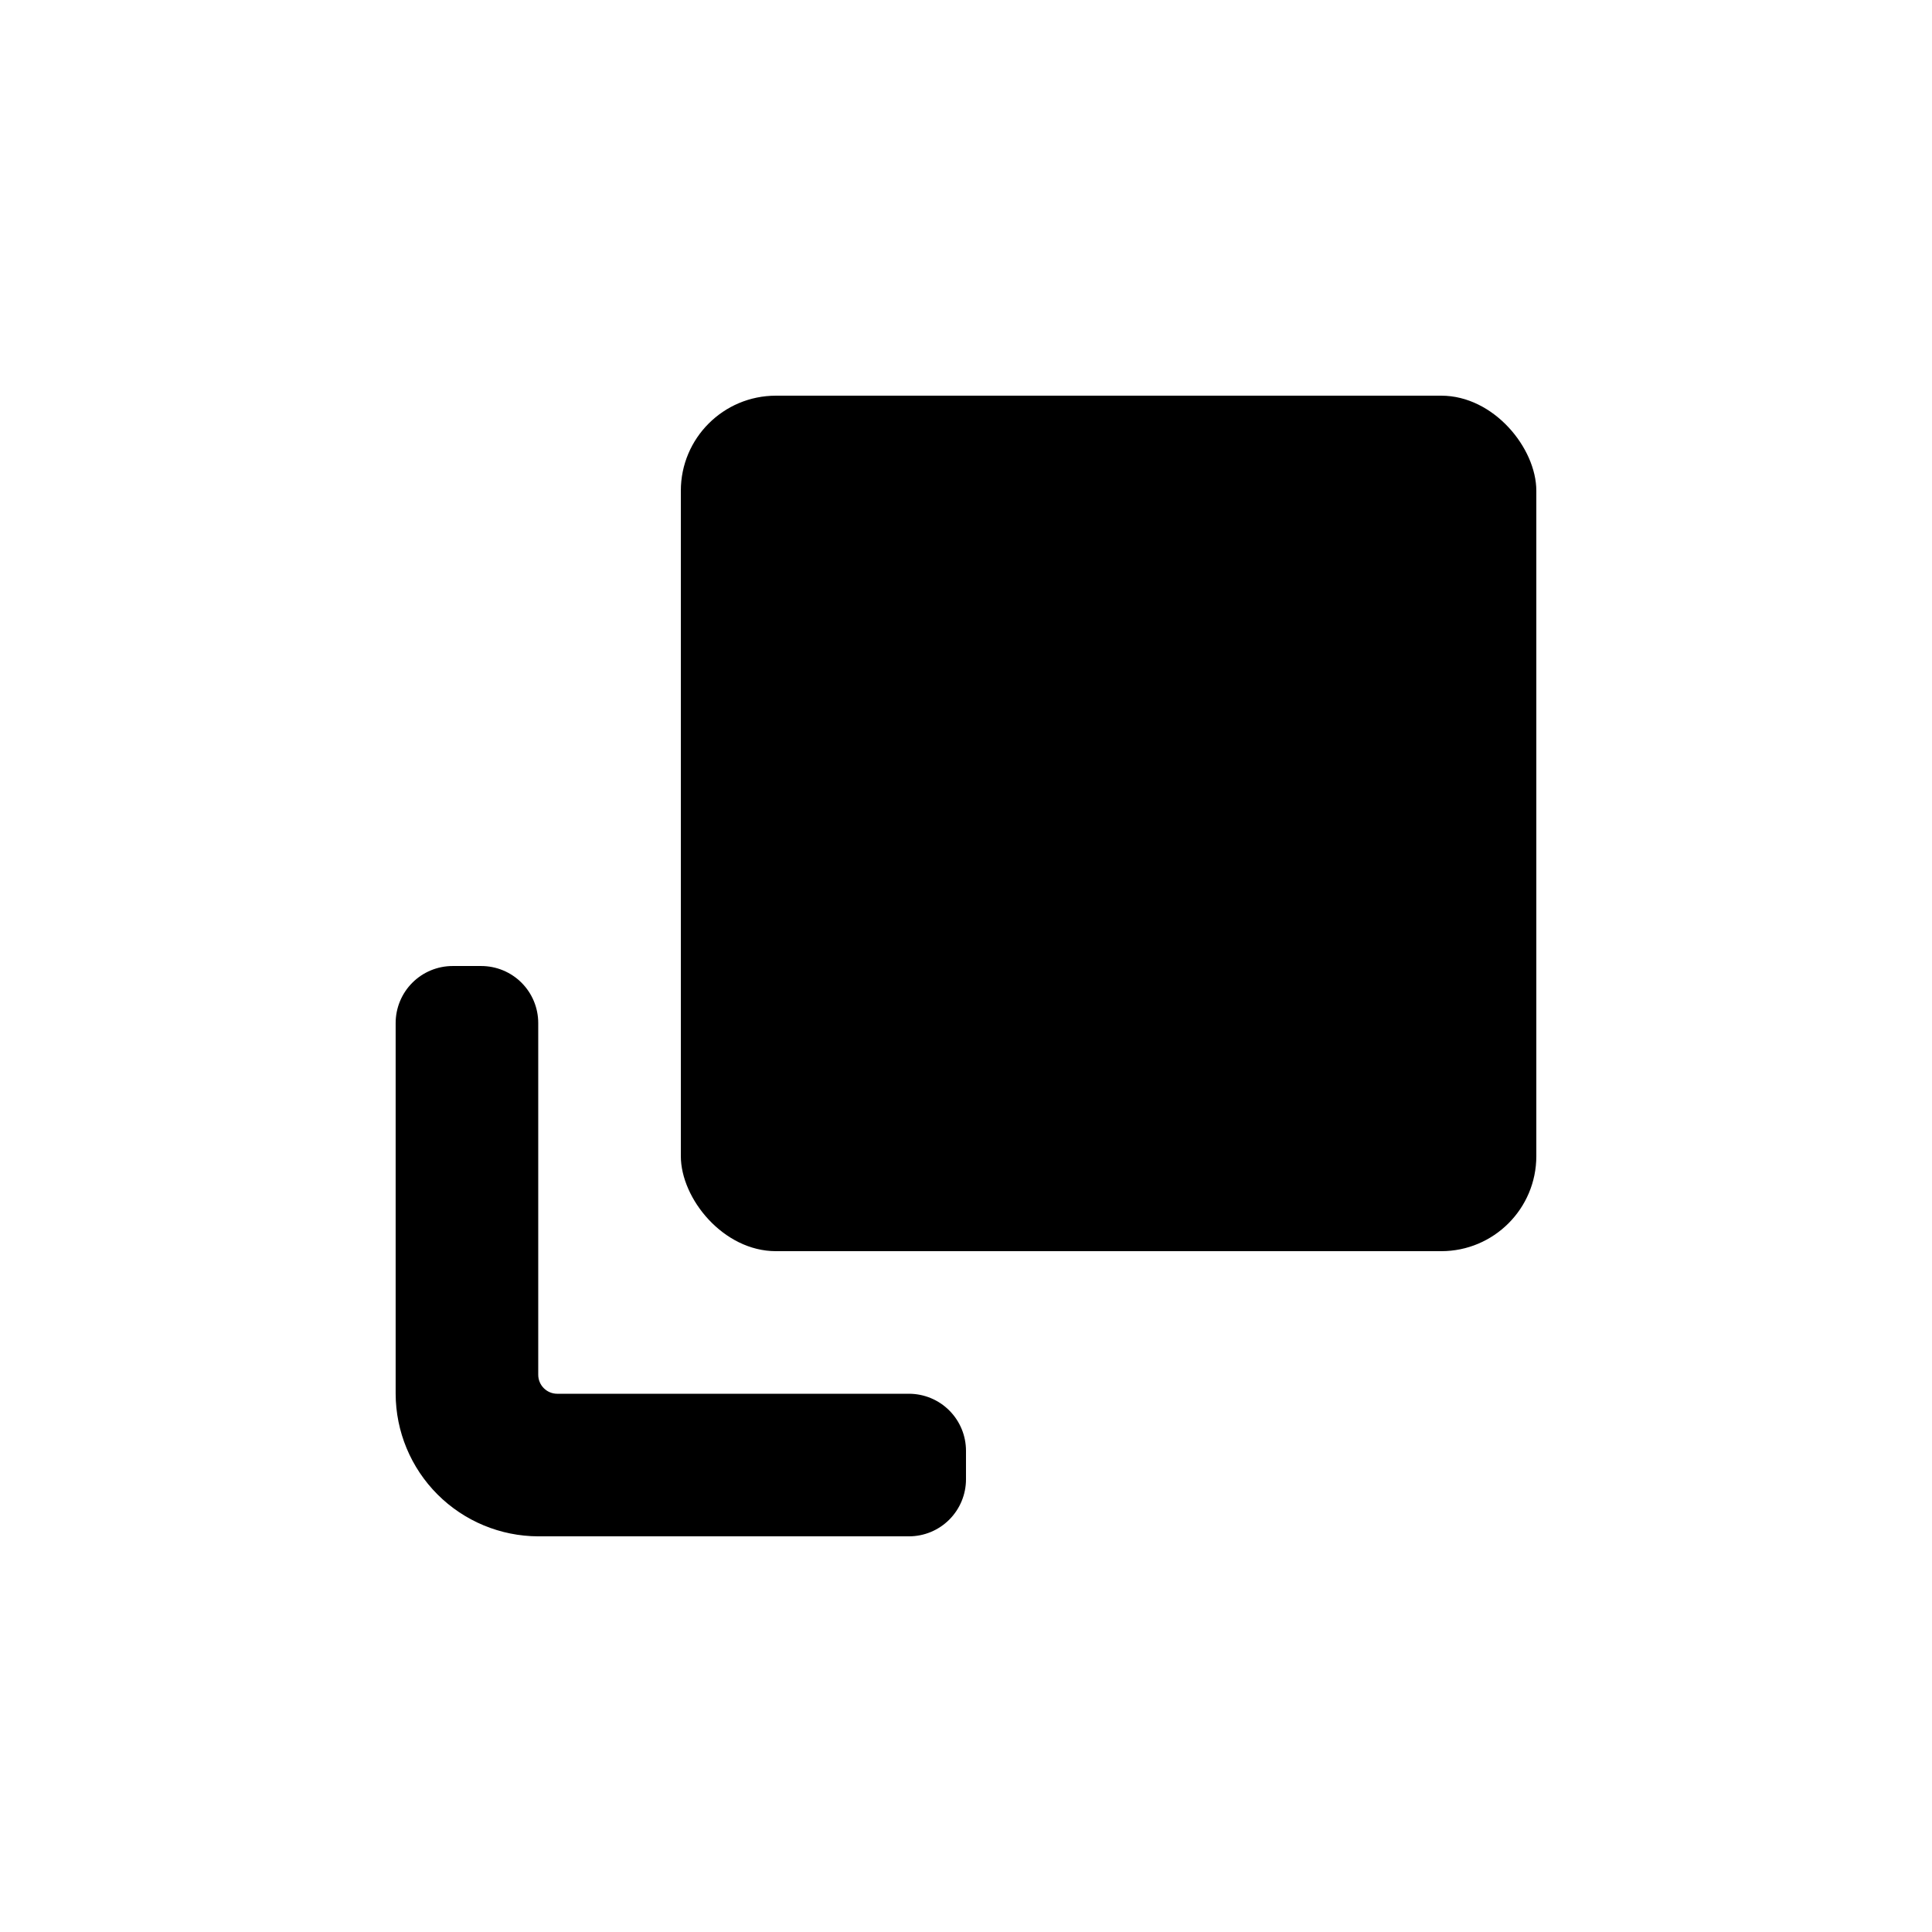
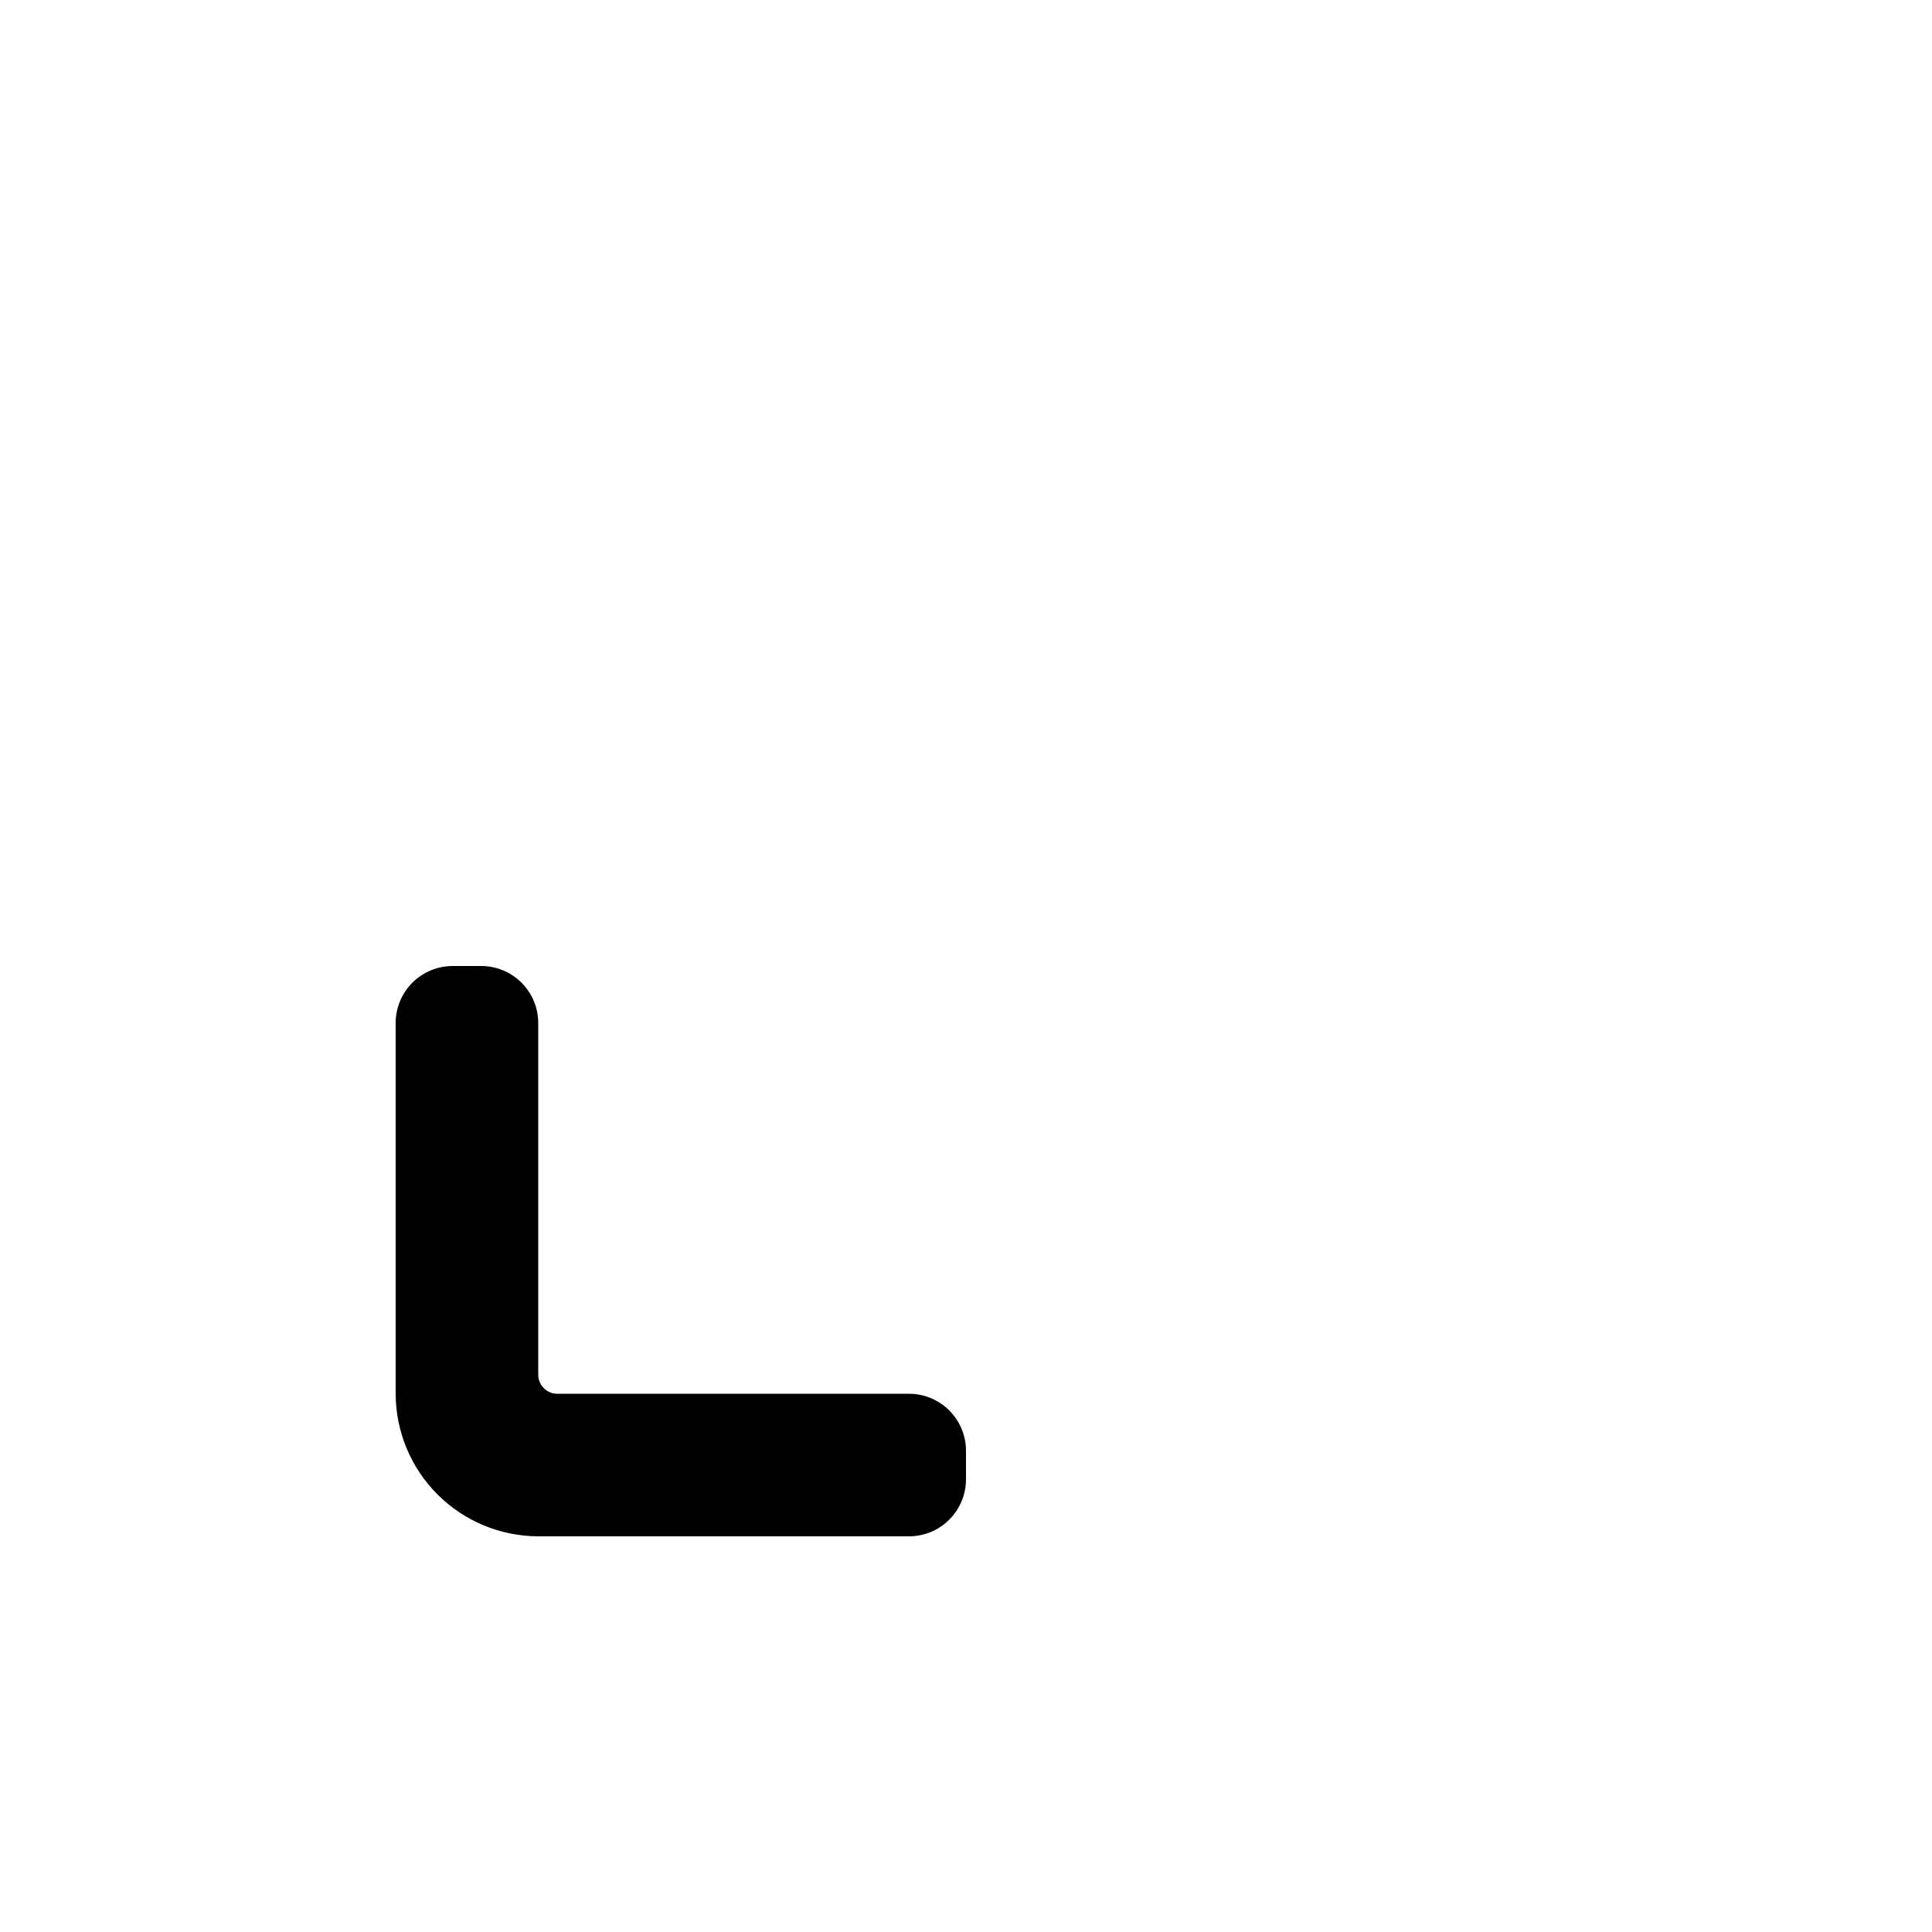
<svg xmlns="http://www.w3.org/2000/svg" fill="#000000" width="800px" height="800px" version="1.1" viewBox="144 144 512 512">
  <g>
    <path d="m384.88 513.36h-93.203c-2.781 0-5.039-2.254-5.039-5.039v-93.203c0-4.008-1.59-7.852-4.426-10.688-2.836-2.836-6.68-4.426-10.688-4.426h-7.559c-4.008 0-7.852 1.59-10.688 4.426-2.832 2.836-4.426 6.68-4.426 10.688v98.242c0.027 10.012 4.016 19.609 11.098 26.688 7.078 7.082 16.676 11.07 26.688 11.098h98.242c4.012 0 7.856-1.59 10.688-4.426 2.836-2.836 4.43-6.68 4.43-10.688v-7.559c0-4.008-1.594-7.852-4.43-10.688-2.832-2.832-6.676-4.426-10.688-4.426z" />
-     <path d="m349.62 248.86h176.33c13.914 0 25.191 13.914 25.191 25.191v176.33c0 13.914-11.277 25.191-25.191 25.191h-176.33c-13.914 0-25.191-13.914-25.191-25.191v-176.33c0-13.914 11.277-25.191 25.191-25.191z" />
  </g>
</svg>